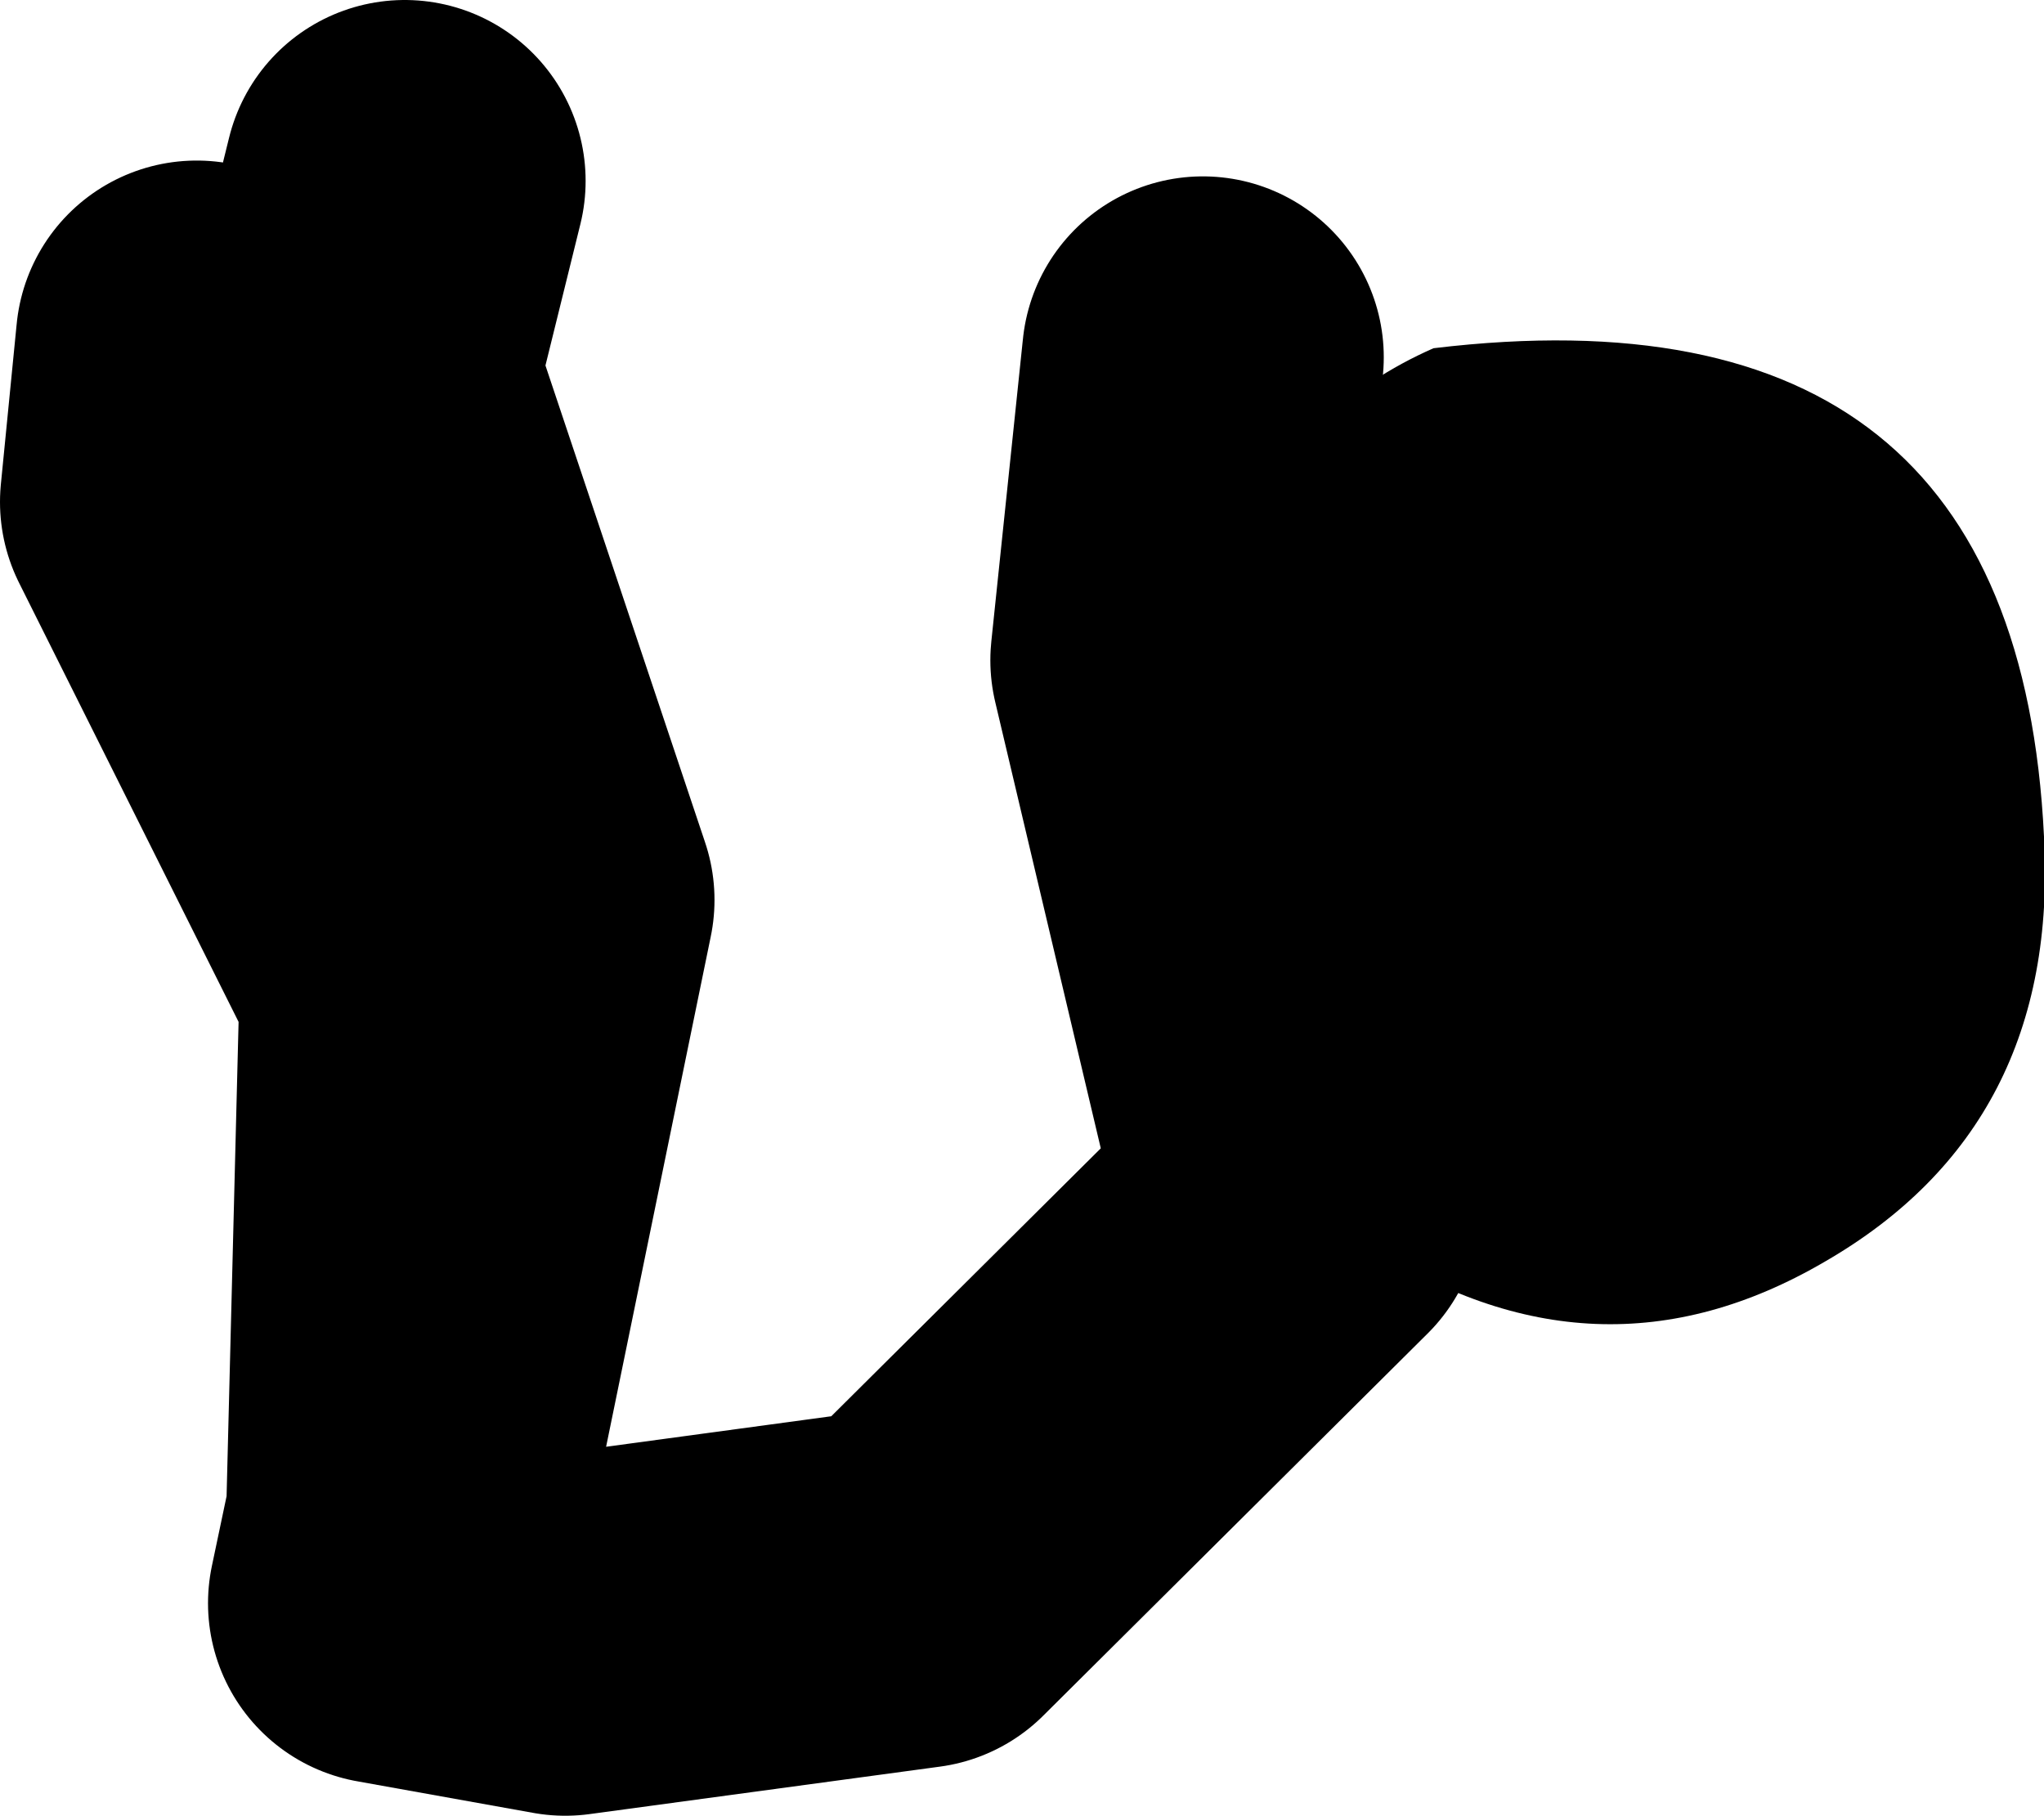
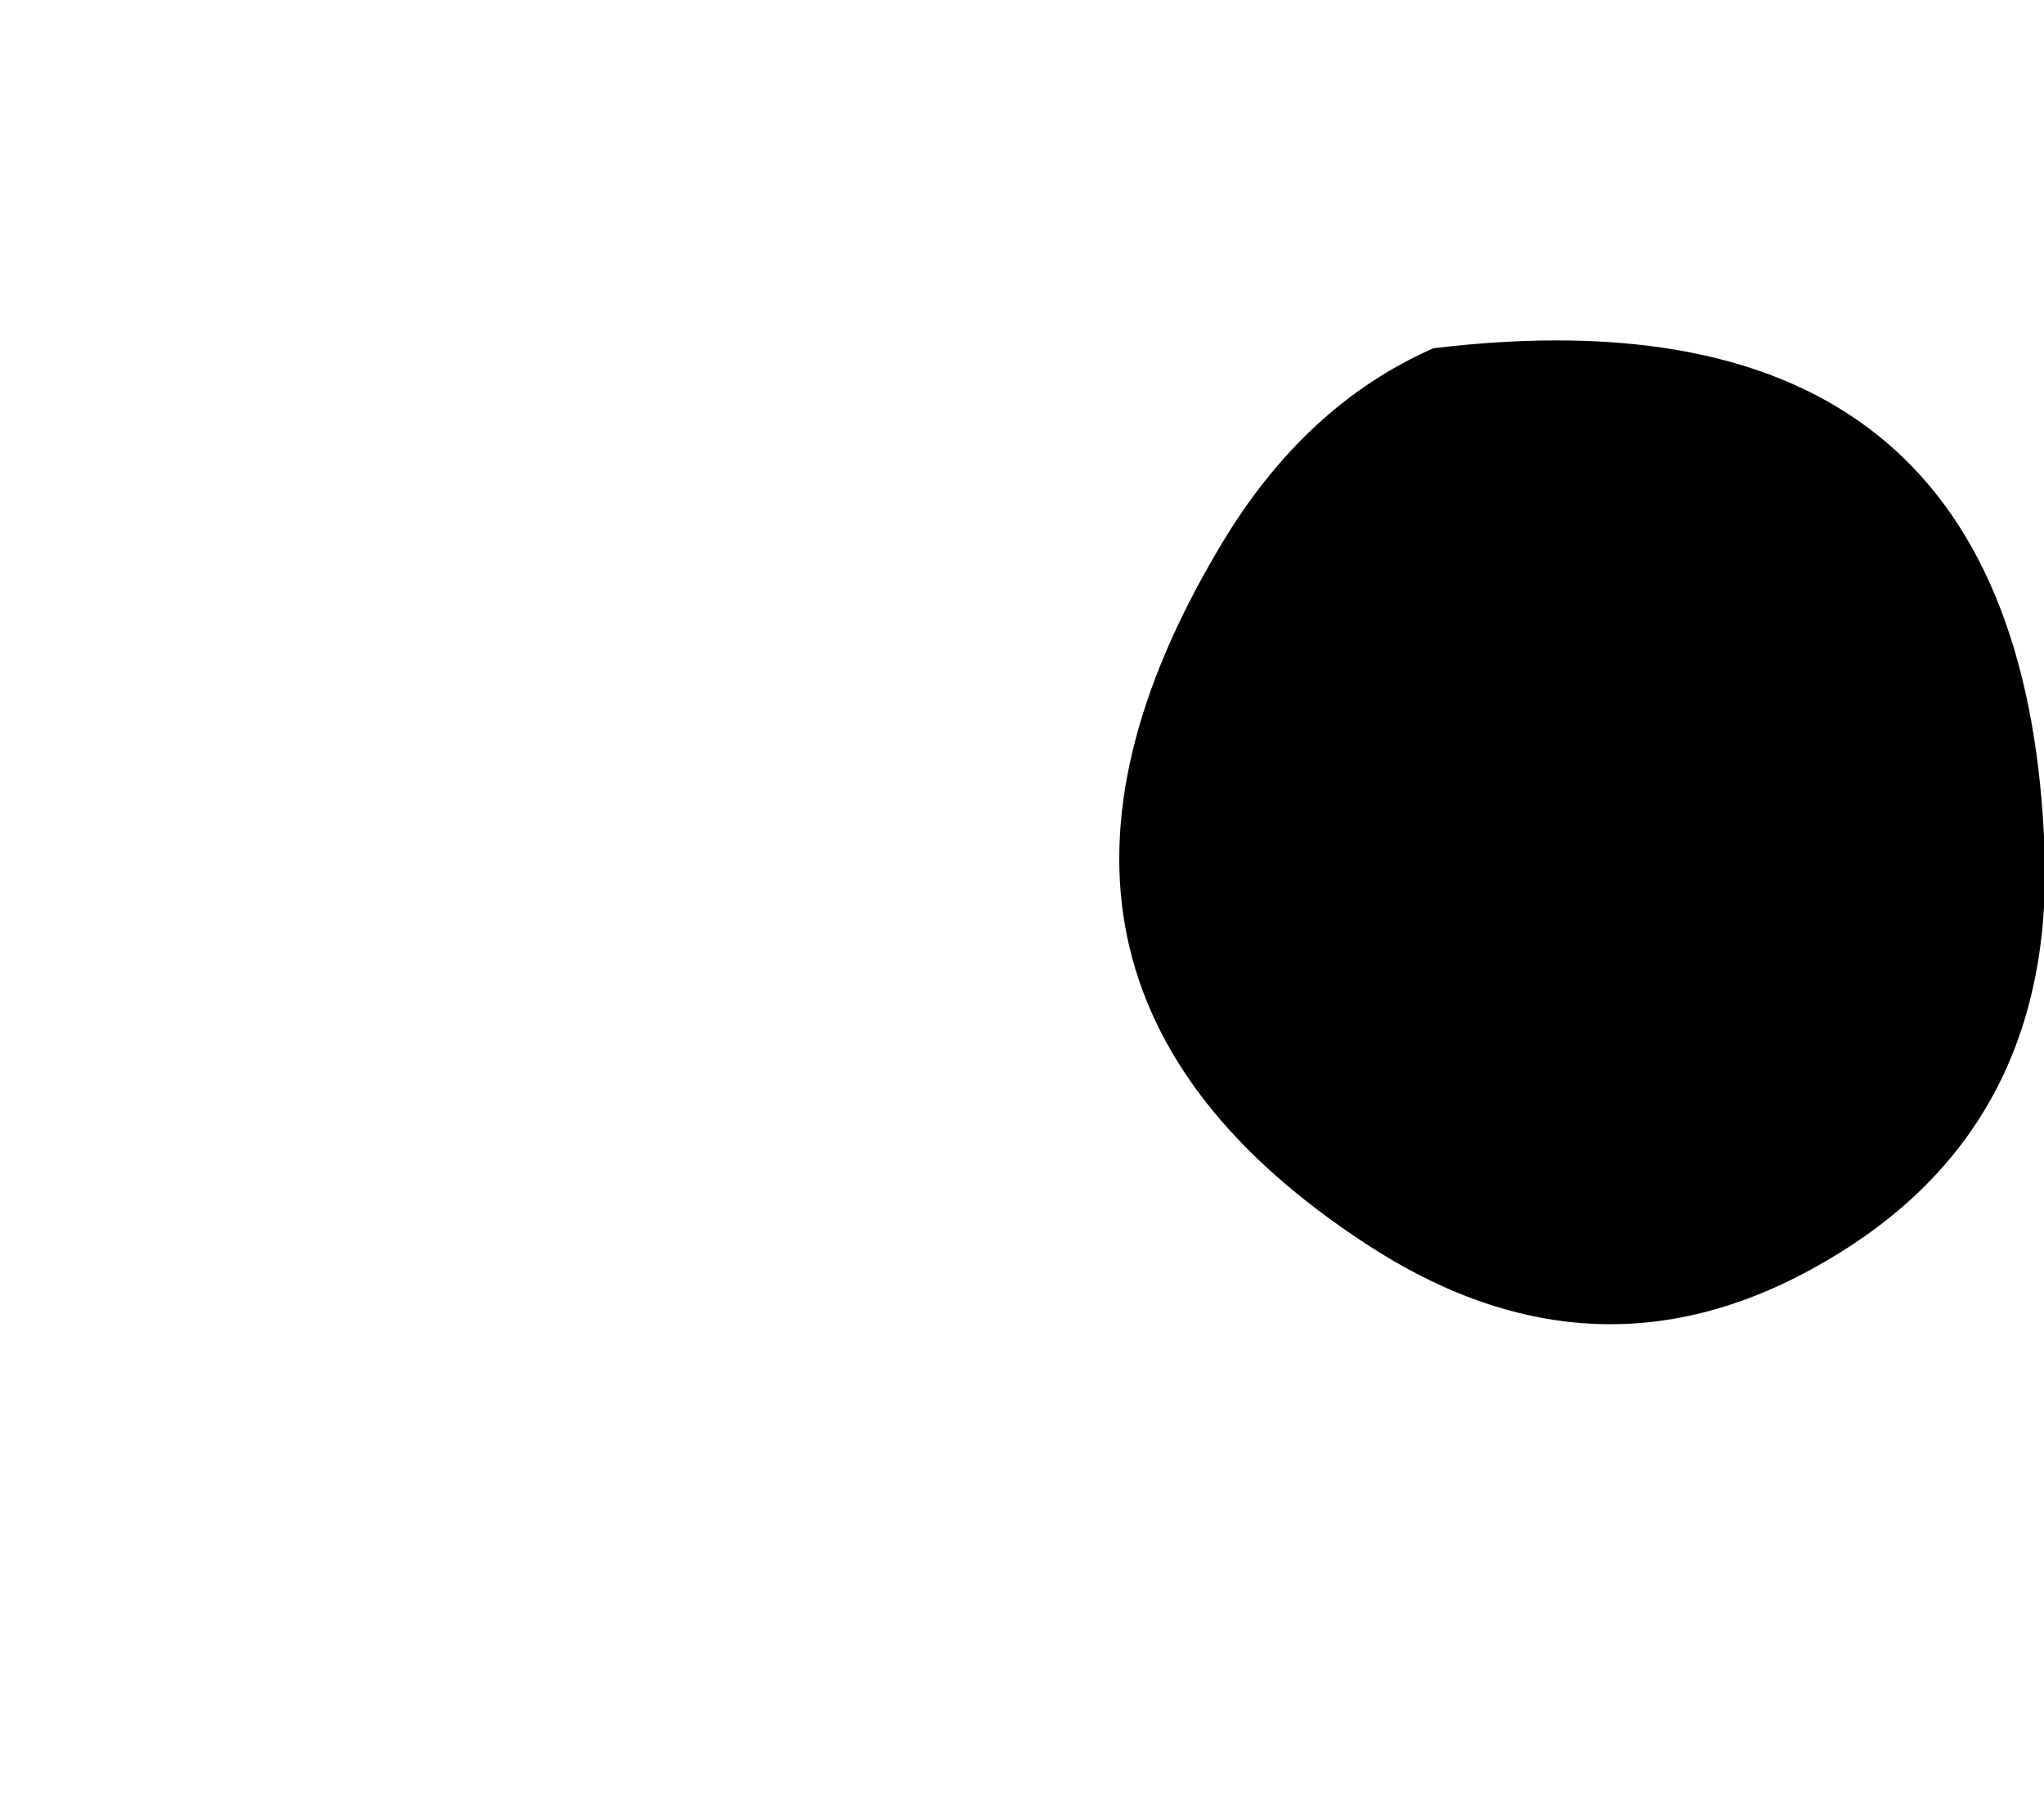
<svg xmlns="http://www.w3.org/2000/svg" height="40.15px" width="45.2px">
  <g transform="matrix(1.0, 0.0, 0.0, 1.0, 99.5, -40.35)">
-     <path d="M-90.55 75.45 L-90.5 73.9 -90.9 75.8 -87.0 76.5 -79.25 75.45 -70.75 67.0 -73.6 54.95 -72.9 48.25 M-95.15 47.9 L-95.5 51.45 -90.2 62.05 -90.5 73.9 -87.7 60.25 -91.6 48.6 -90.55 44.35" fill="none" stroke="#000000" stroke-linecap="round" stroke-linejoin="round" stroke-width="8.0" />
    <path d="M-59.15 68.25 Q-64.2 71.2 -69.3 67.85 -78.25 62.0 -72.5 52.4 -70.65 49.3 -67.8 48.05 -54.9 46.5 -54.3 58.85 -53.95 65.25 -59.15 68.25" fill="#000000" fill-rule="evenodd" stroke="none" />
  </g>
</svg>